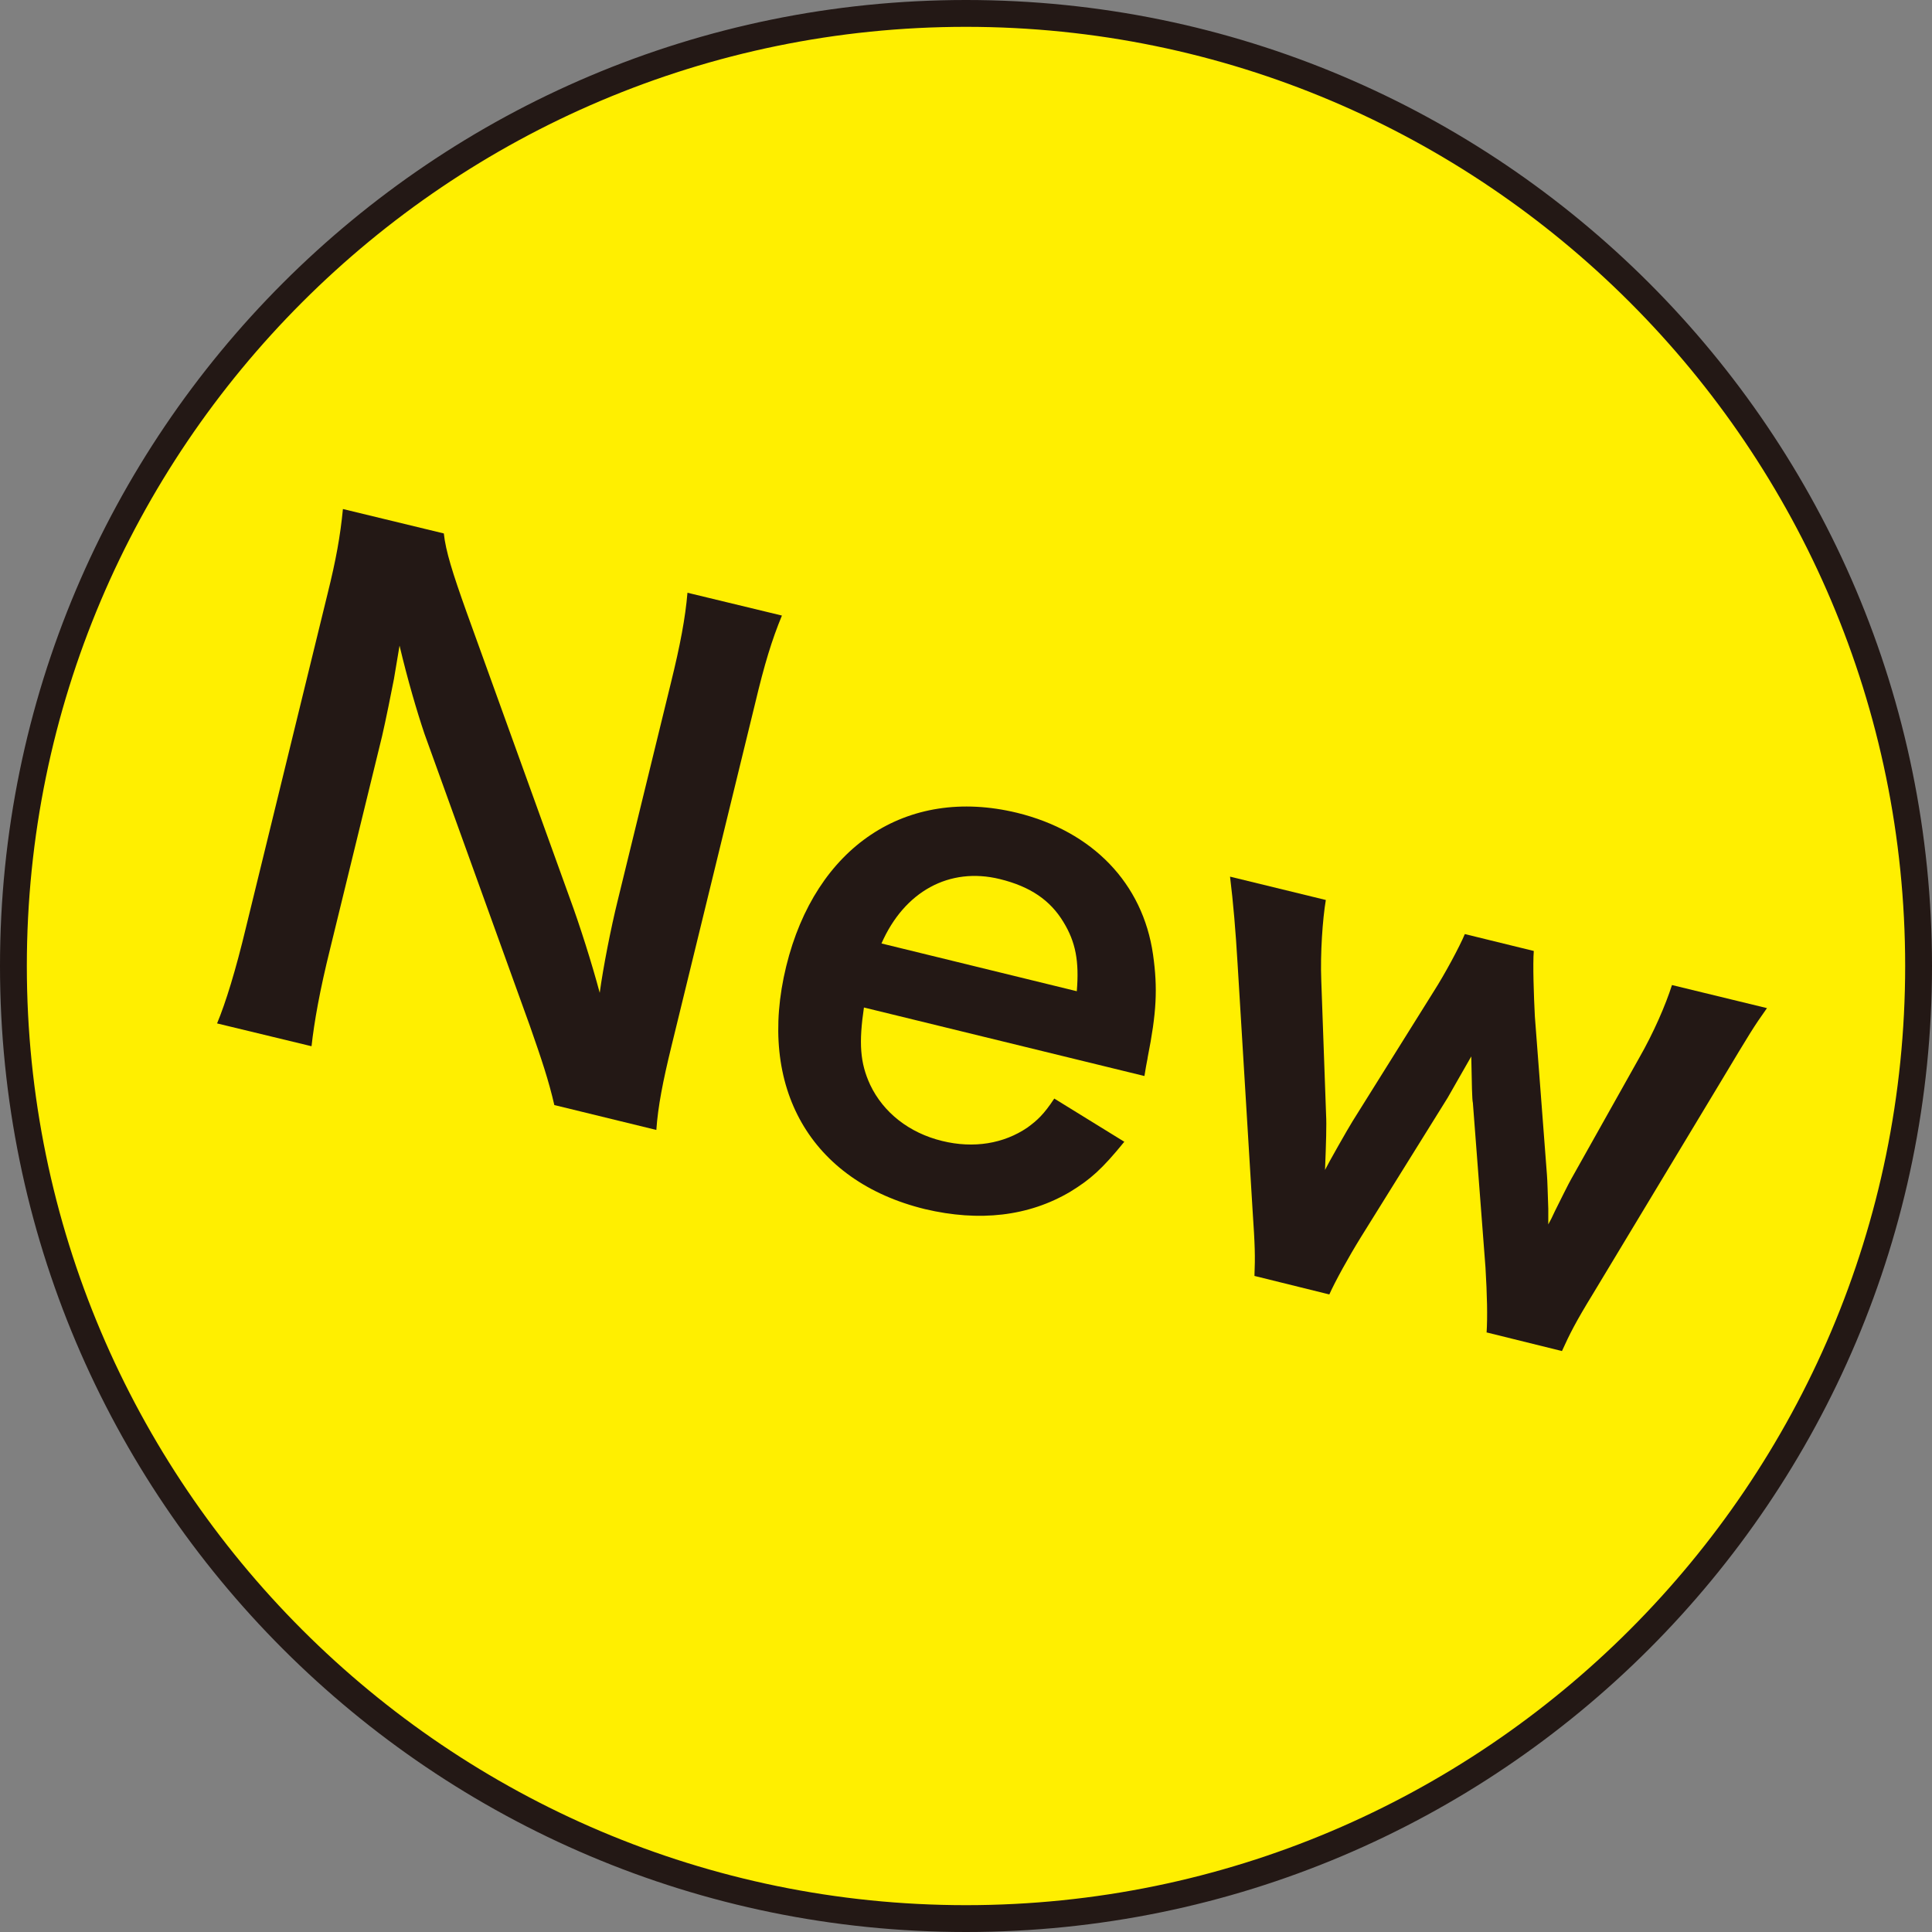
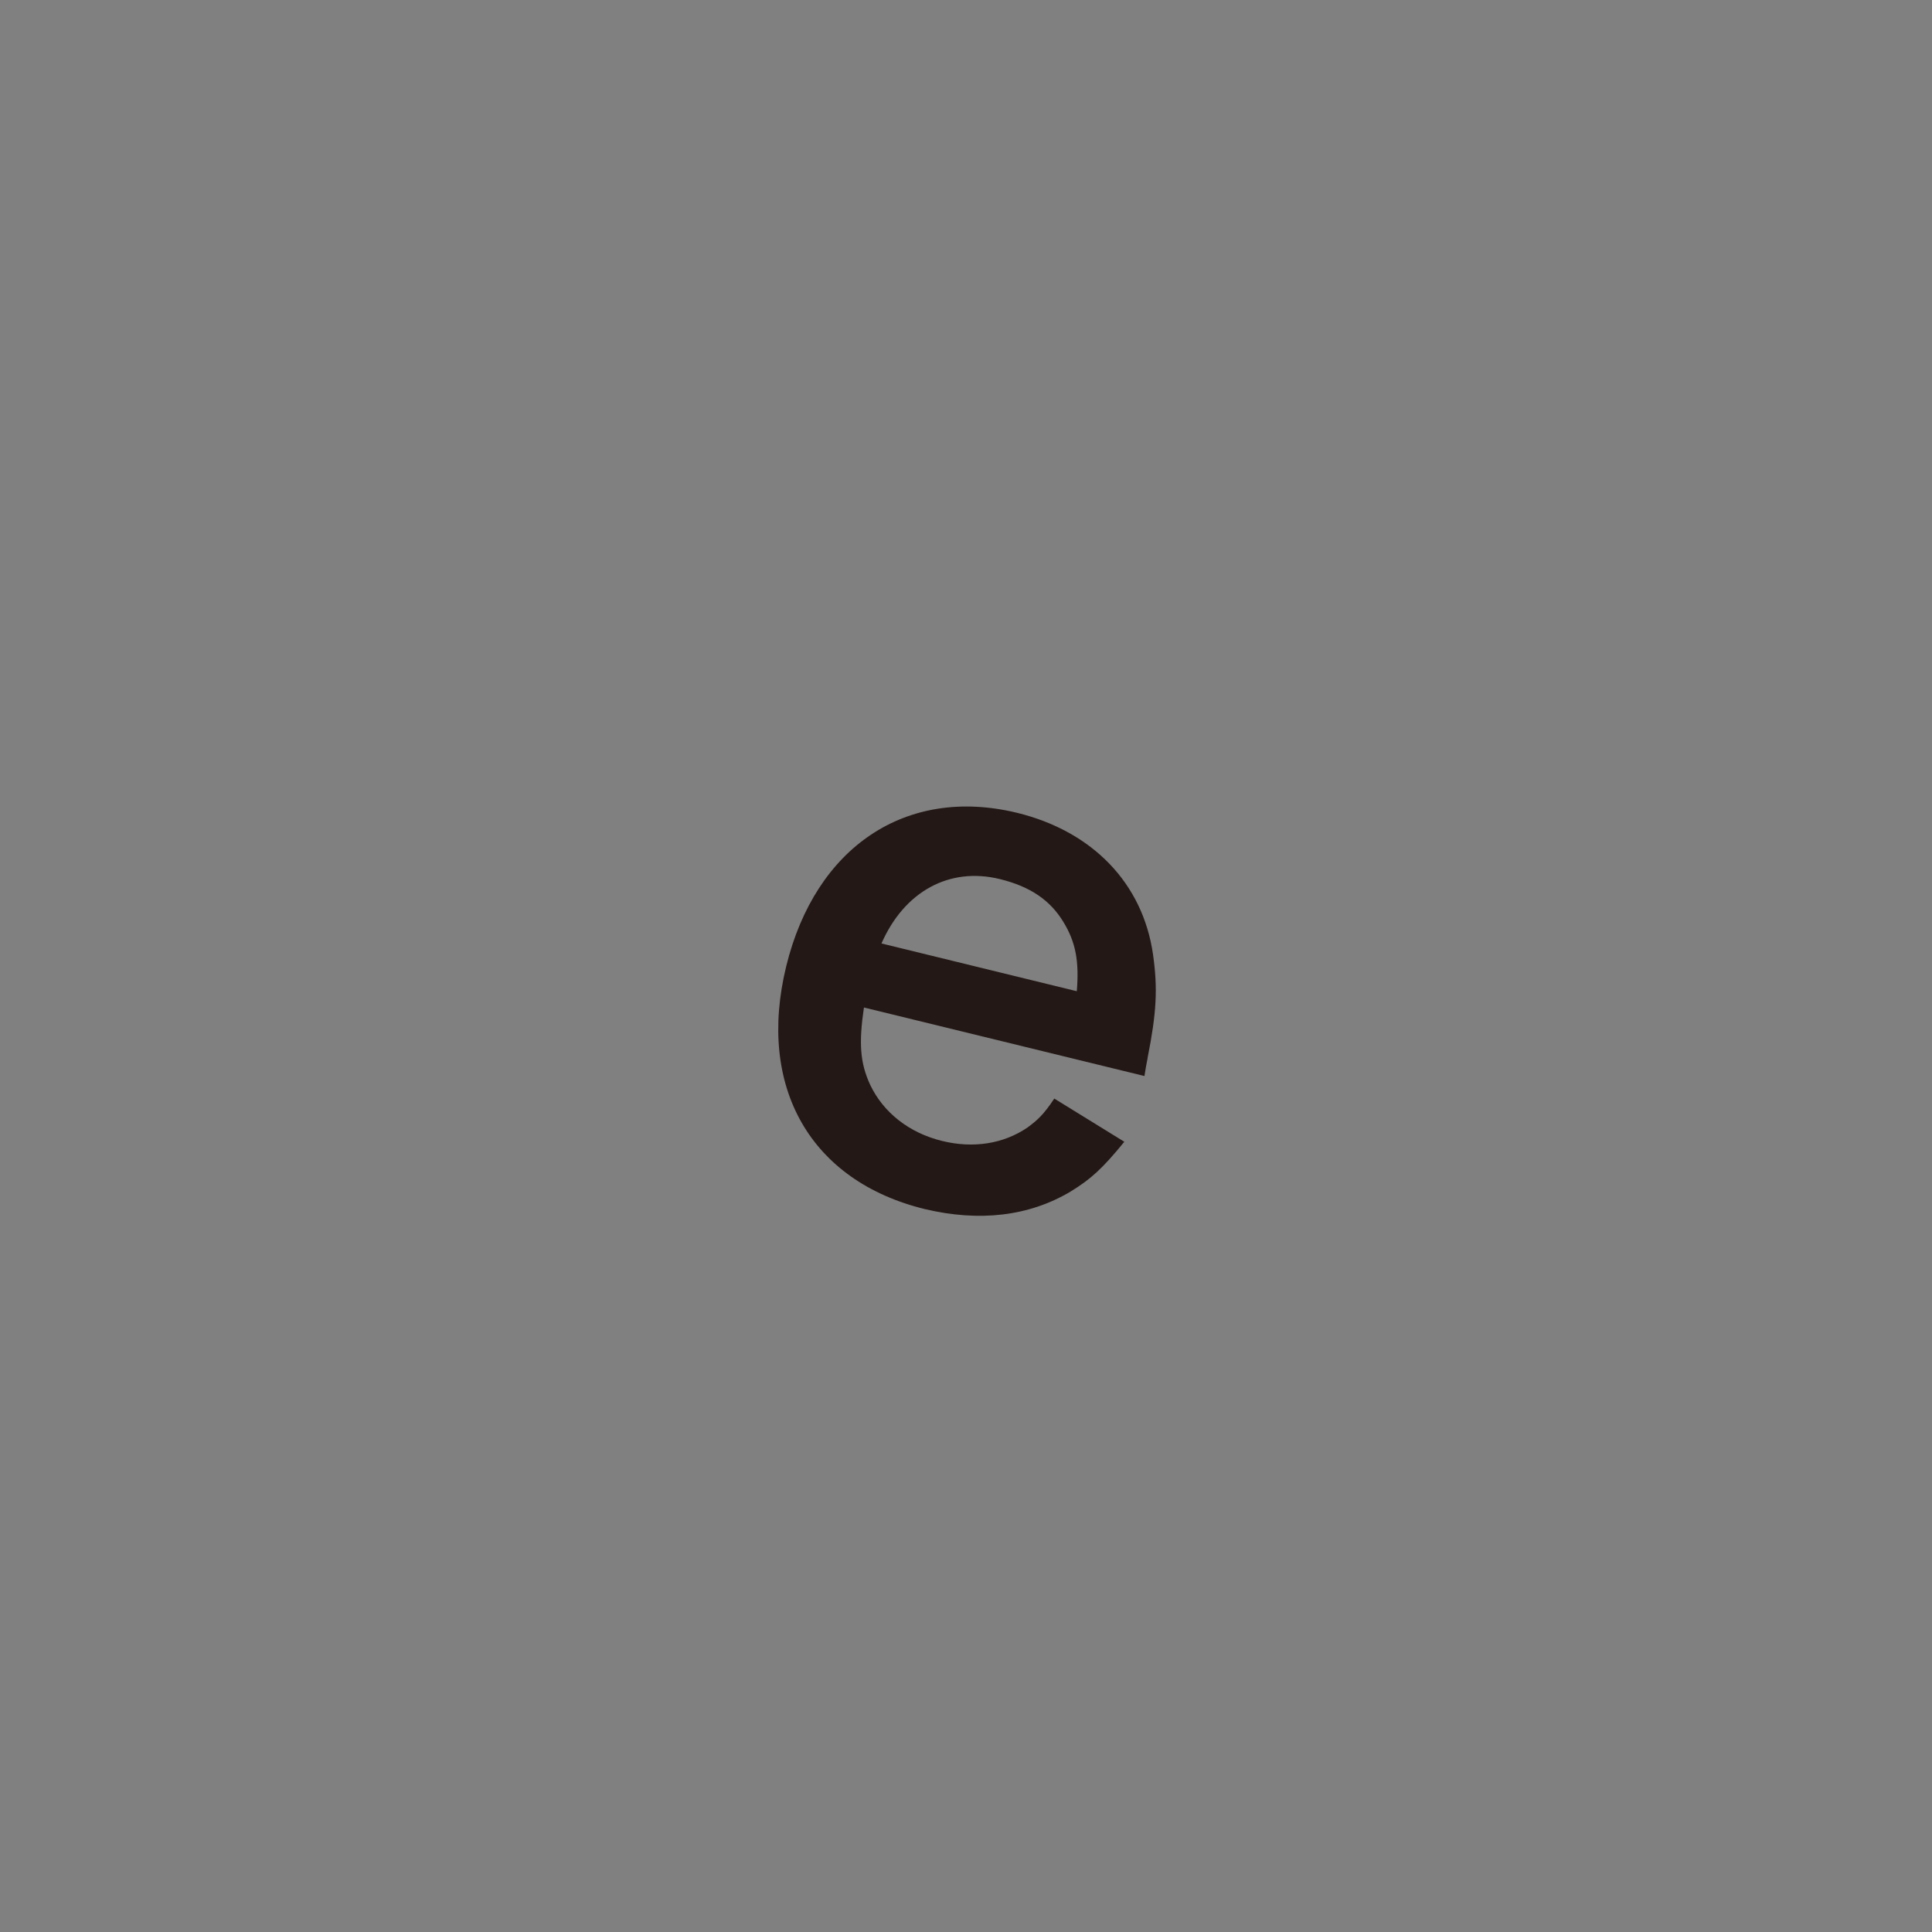
<svg xmlns="http://www.w3.org/2000/svg" id="a" viewBox="0 0 72 72">
  <rect x="0" y="0" width="72" height="72" fill="#808080" stroke="none" />
  <defs>
    <style>.b{fill:#ffef00;}.c{fill:#231815;}</style>
  </defs>
  <g>
-     <circle class="b" cx="36" cy="36" r="35.5" />
-     <path class="c" d="M36,1c19.3,0,35,15.7,35,35s-15.7,35-35,35S1,55.3,1,36,16.7,1,36,1m0-1C16.12,0,0,16.12,0,36s16.12,36,36,36,36-16.12,36-36S55.88,0,36,0h0Z" />
-   </g>
+     </g>
  <g>
-     <path class="c" d="M20.66,41.19c-.21-.92-.48-1.72-.91-2.95l-3.93-10.89c-.28-.83-.63-2.02-.93-3.29-.04,.23-.11,.65-.21,1.25-.09,.47-.31,1.56-.44,2.12l-1.93,7.9c-.4,1.61-.6,2.76-.7,3.66l-3.52-.85c.32-.77,.69-1.96,1.08-3.59l3.04-12.43c.31-1.25,.47-2.13,.57-3.15l3.76,.91c.07,.66,.33,1.48,.84,2.91l3.85,10.67c.37,1,.83,2.45,1.12,3.54,.13-.96,.42-2.43,.67-3.44l1.98-8.1c.35-1.42,.54-2.43,.62-3.37l3.52,.85c-.38,.92-.65,1.81-1,3.28l-3.11,12.74c-.33,1.35-.51,2.28-.57,3.15l-3.81-.93h.01Z" />
    <path class="c" d="M32.2,37.52c-.2,1.35-.15,2.09,.23,2.91,.49,1.03,1.45,1.79,2.68,2.09,1.18,.29,2.3,.1,3.18-.5,.37-.27,.61-.49,1-1.08l2.61,1.61c-.83,1.02-1.26,1.4-2.01,1.86-1.55,.92-3.39,1.13-5.42,.65-4.26-1.04-6.27-4.54-5.17-9.05,1.09-4.45,4.47-6.72,8.6-5.72,2.82,.69,4.69,2.63,5.07,5.28,.18,1.27,.13,2.18-.2,3.84,0,.05-.03,.12-.12,.69l-10.48-2.56h0Zm7.93-.59c.09-1.1-.04-1.82-.5-2.57-.49-.81-1.23-1.32-2.37-1.6-1.88-.46-3.56,.46-4.41,2.4l7.28,1.78Z" />
-     <path class="c" d="M55.4,49.68c.04-.61,.02-1.42-.04-2.44l-.47-6.14c-.03-.11-.04-.68-.06-1.73-.23,.41-.76,1.32-.88,1.54l-3.23,5.19c-.47,.76-.96,1.65-1.18,2.14l-2.79-.69c.03-.74,.02-1.12-.07-2.45l-.56-9.2c-.07-1.19-.16-2.26-.28-3.23l3.57,.87c-.12,.71-.21,1.99-.17,3l.18,5.02c.02,.34,0,1.04-.04,2.04,.11-.23,.86-1.55,1.03-1.82l3.02-4.83c.41-.64,.97-1.68,1.16-2.14l2.57,.63c-.04,.48,0,1.68,.04,2.44l.45,5.9c.02,.24,.03,.73,.05,1.26,0,.33,0,.36,0,.59,.07-.12,.15-.28,.25-.5,.16-.32,.52-1.05,.61-1.2l2.52-4.49c.55-.96,.99-1.98,1.23-2.73l3.54,.86c-.51,.72-.61,.89-1.72,2.74l-4.76,7.9c-.65,1.06-.87,1.5-1.16,2.14l-2.79-.69h-.02Z" />
  </g>
</svg>